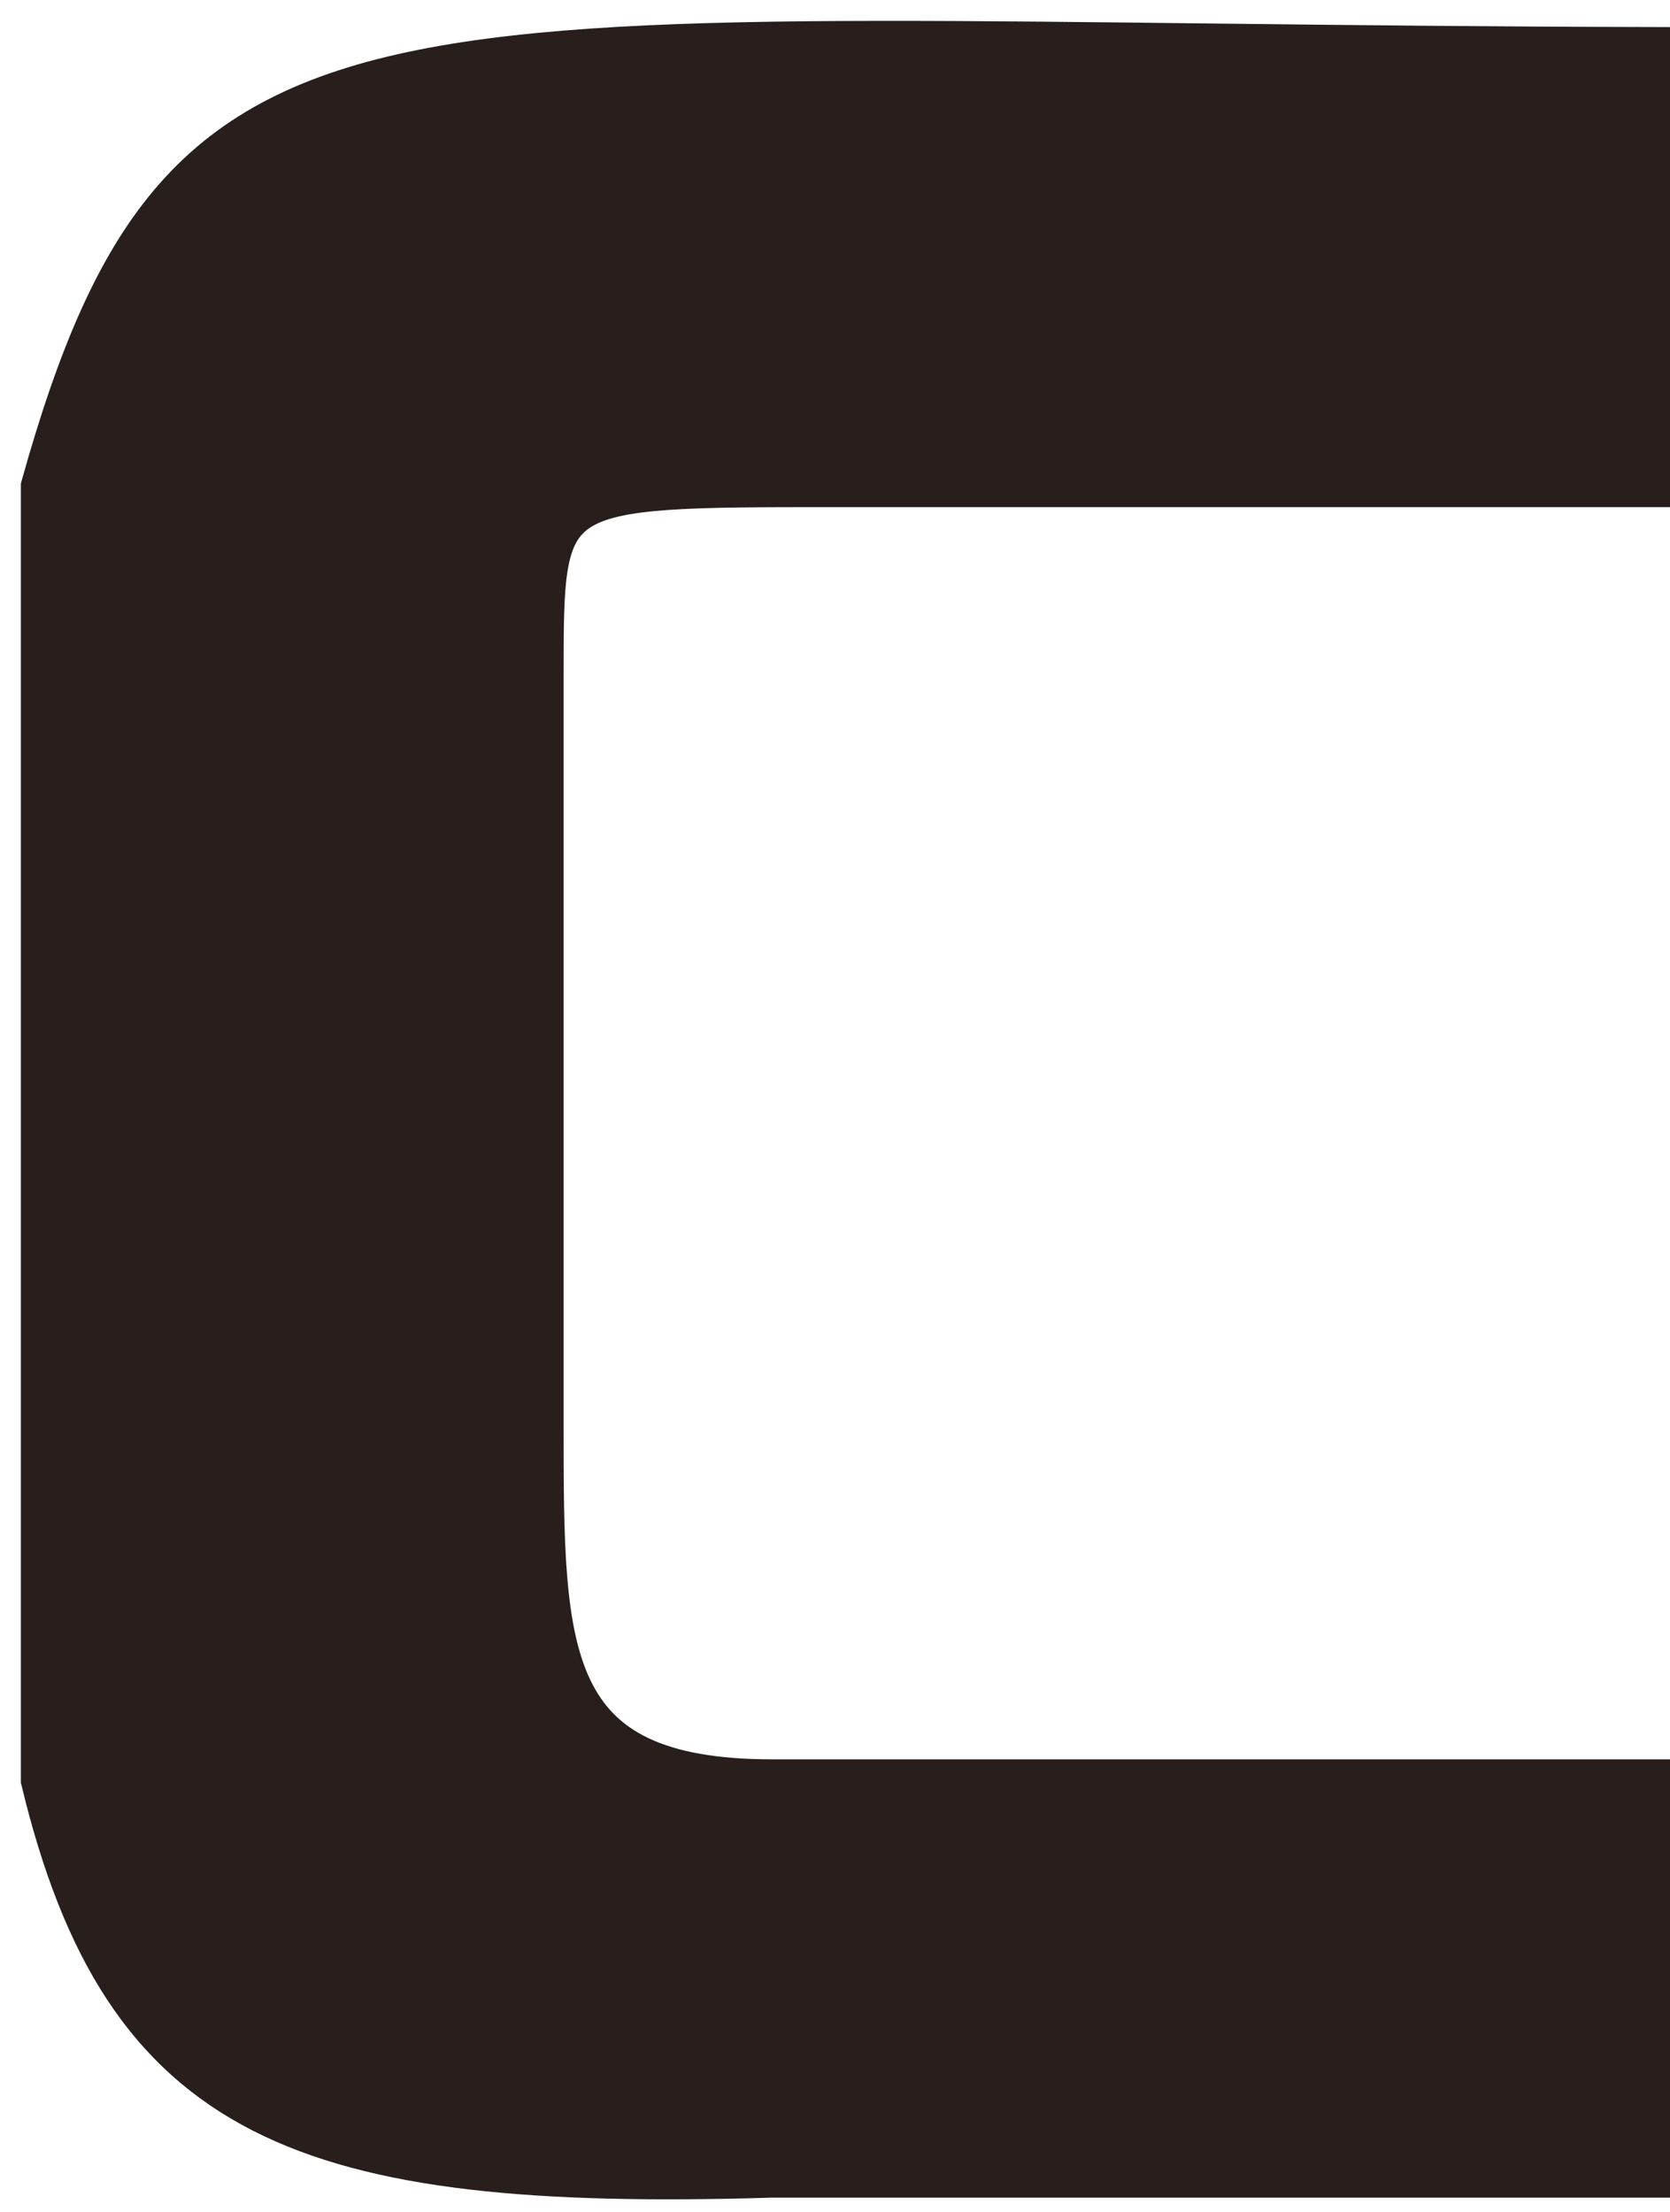
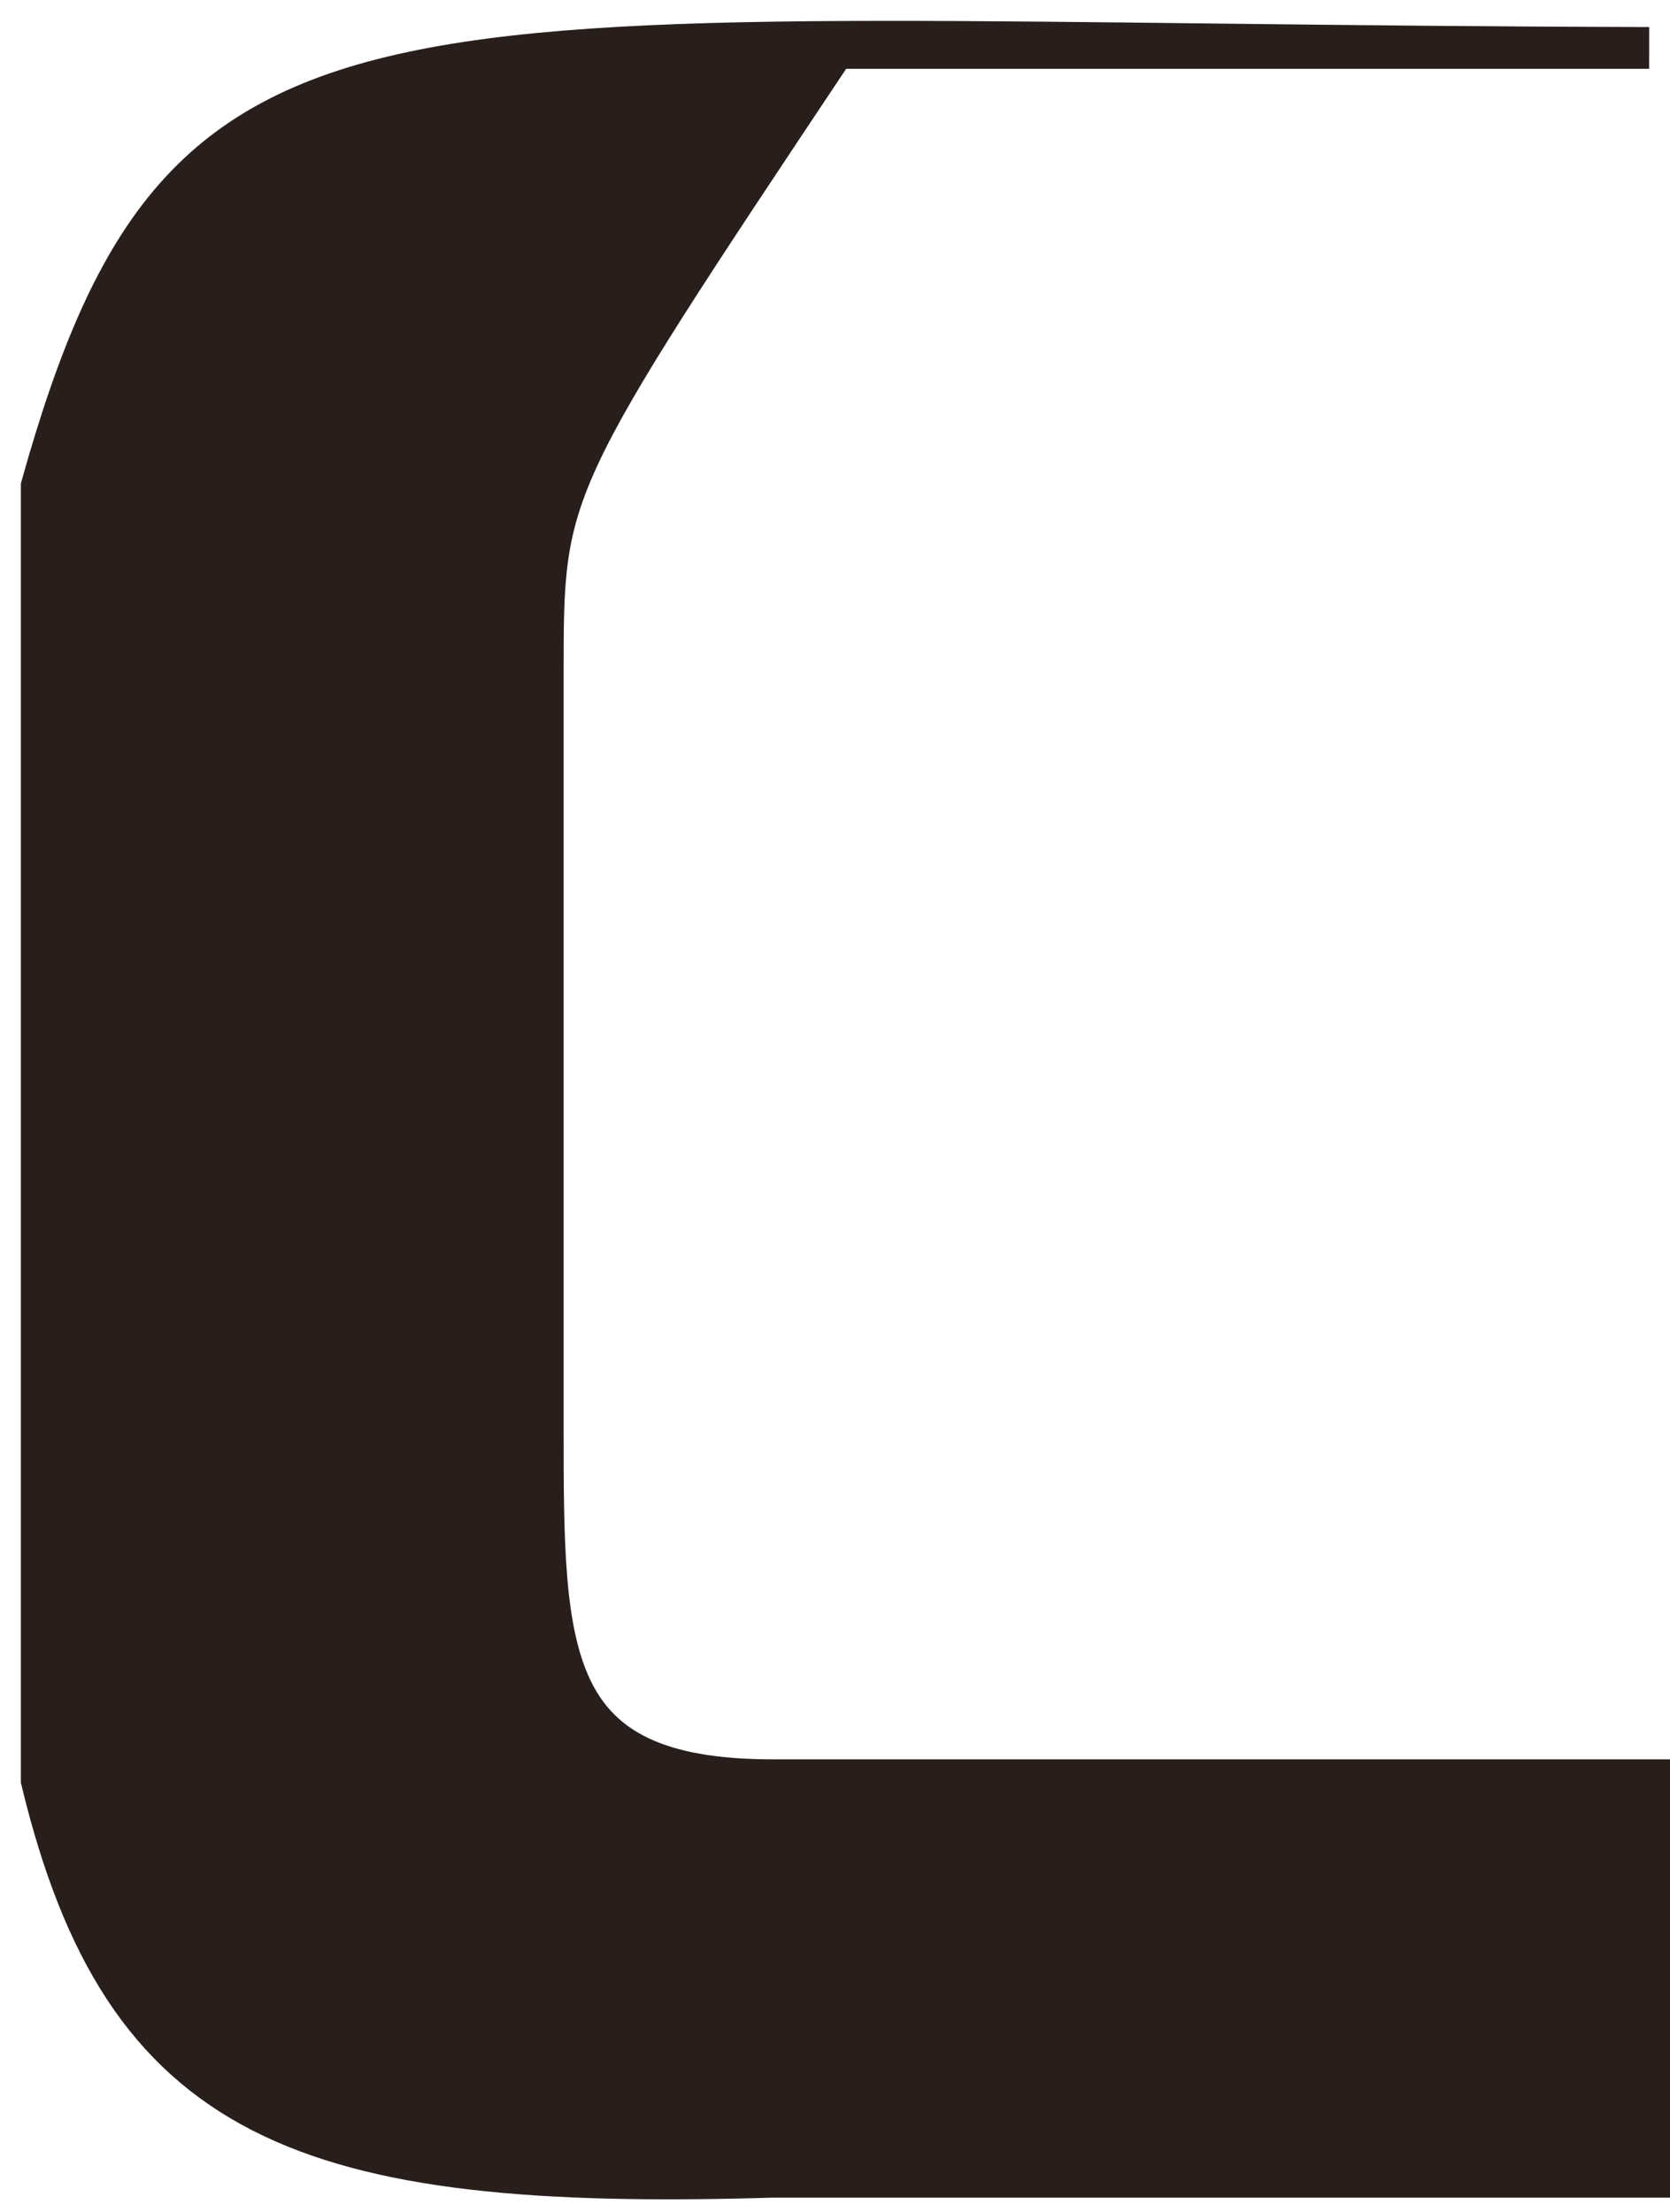
<svg xmlns="http://www.w3.org/2000/svg" width="40" height="53" viewBox="0 0 40 53" fill="none">
-   <path d="M1 11.649C4.5 -0.852 8.989 1.075 39.5 1.148V11.649H20C13 11.649 13 11.649 13 16.148V34.148C13 39.648 13 42.648 18.5 42.648H39.5V52.148H18.5C7.258 52.486 2.967 50.827 1 42.648V11.649Z" fill="#281F1C" stroke="#281F1C" />
+   <path d="M1 11.649C4.5 -0.852 8.989 1.075 39.5 1.148H20C13 11.649 13 11.649 13 16.148V34.148C13 39.648 13 42.648 18.5 42.648H39.5V52.148H18.5C7.258 52.486 2.967 50.827 1 42.648V11.649Z" fill="#281F1C" stroke="#281F1C" />
</svg>